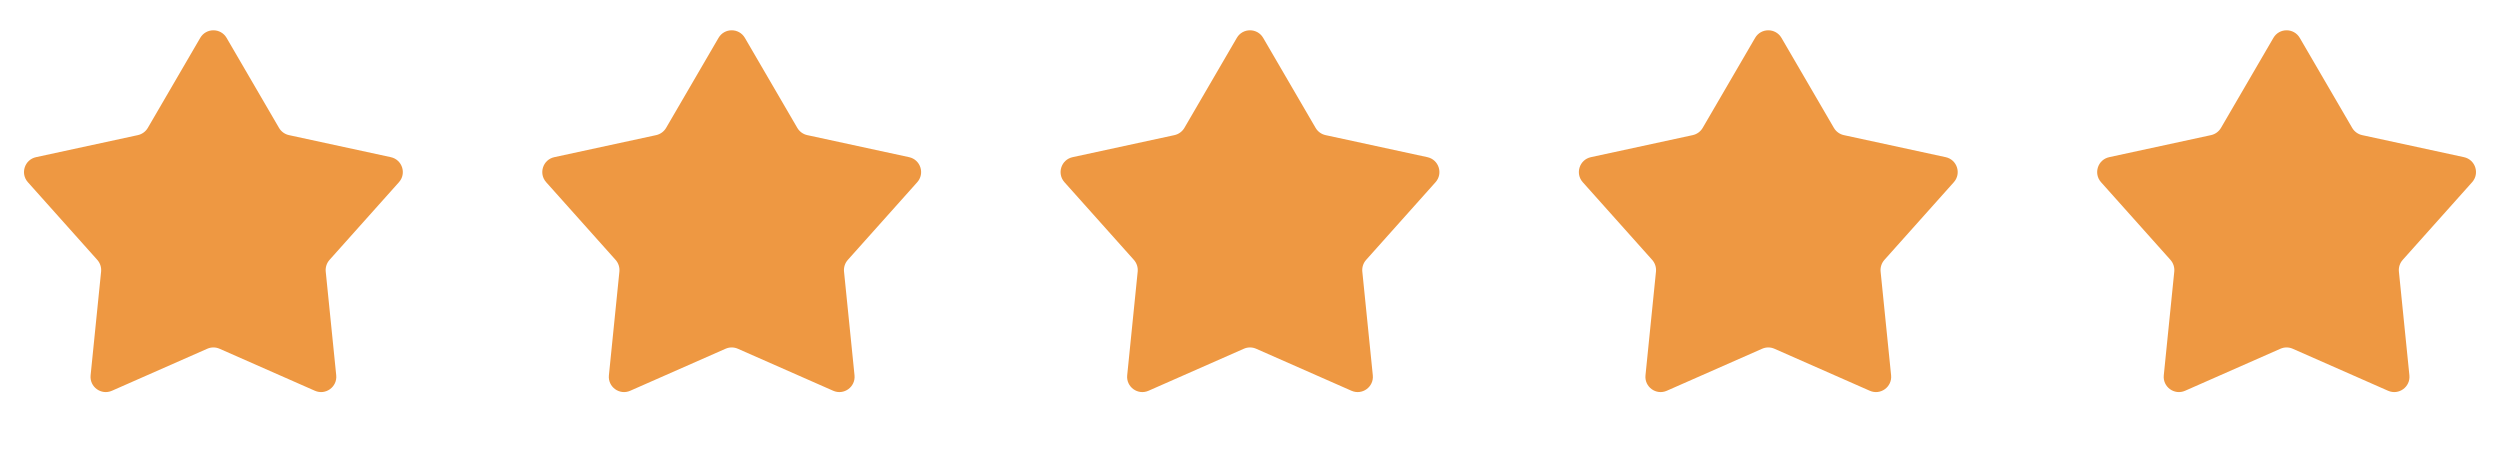
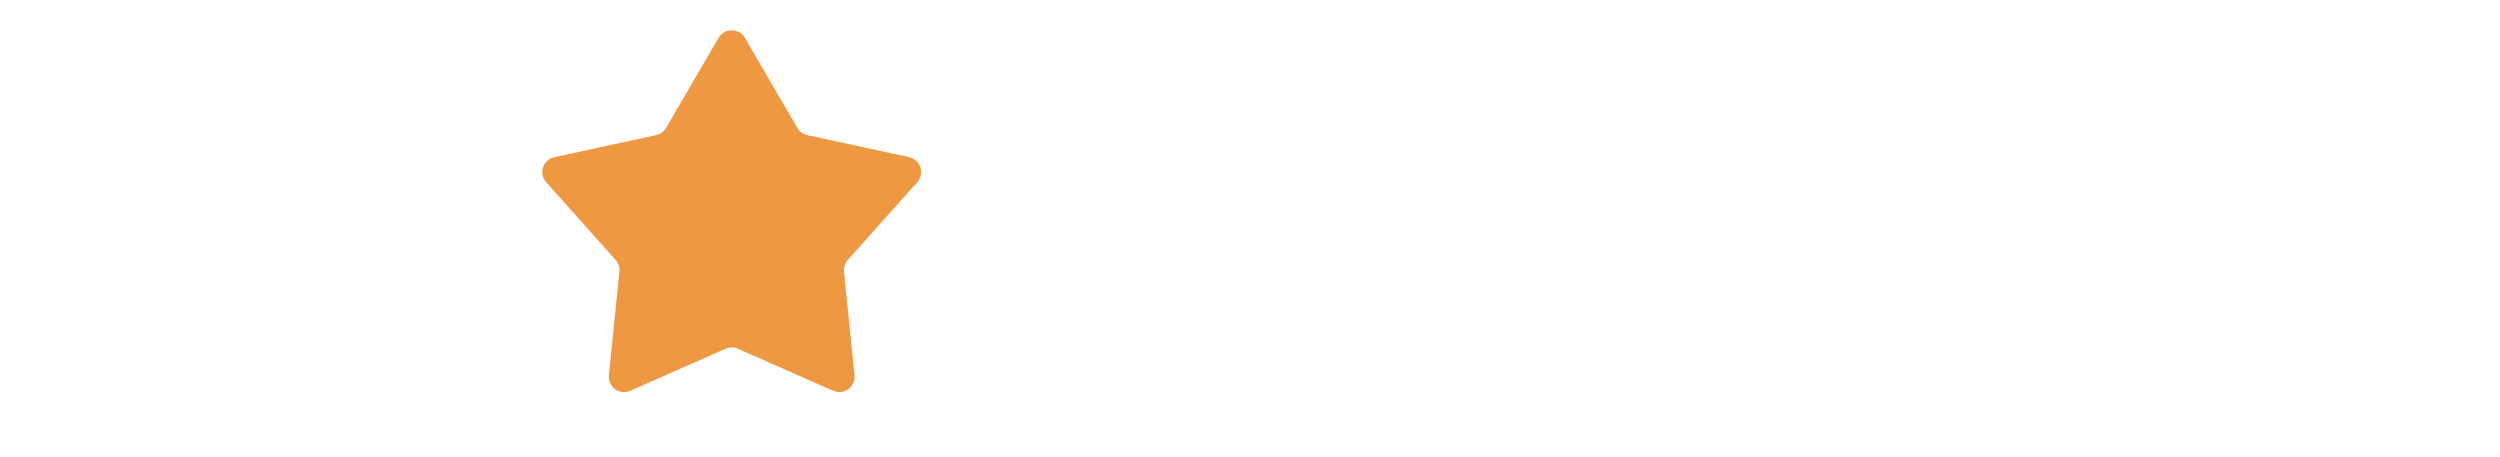
<svg xmlns="http://www.w3.org/2000/svg" width="82" height="15" viewBox="0 0 82 15" fill="none">
-   <path d="M6.568 1.242C6.761 0.911 7.239 0.911 7.432 1.242L9.152 4.195C9.223 4.316 9.341 4.402 9.478 4.432L12.818 5.155C13.193 5.236 13.341 5.691 13.085 5.977L10.808 8.525C10.715 8.63 10.67 8.769 10.684 8.909L11.028 12.309C11.067 12.69 10.68 12.972 10.329 12.817L7.202 11.439C7.073 11.382 6.927 11.382 6.798 11.439L3.671 12.817C3.32 12.972 2.933 12.69 2.972 12.309L3.316 8.909C3.33 8.769 3.285 8.63 3.192 8.525L0.915 5.977C0.659 5.691 0.807 5.236 1.182 5.155L4.522 4.432C4.659 4.402 4.777 4.316 4.848 4.195L6.568 1.242Z" fill="#EE9842" />
  <path d="M23.568 1.242C23.761 0.911 24.239 0.911 24.432 1.242L26.152 4.195C26.223 4.316 26.341 4.402 26.478 4.432L29.818 5.155C30.193 5.236 30.341 5.691 30.085 5.977L27.808 8.525C27.715 8.63 27.67 8.769 27.684 8.909L28.028 12.309C28.067 12.69 27.68 12.972 27.329 12.817L24.202 11.439C24.073 11.382 23.927 11.382 23.798 11.439L20.671 12.817C20.32 12.972 19.933 12.69 19.972 12.309L20.316 8.909C20.33 8.769 20.285 8.63 20.192 8.525L17.915 5.977C17.659 5.691 17.807 5.236 18.182 5.155L21.522 4.432C21.659 4.402 21.777 4.316 21.848 4.195L23.568 1.242Z" fill="#EE9842" />
-   <path d="M40.568 1.242C40.761 0.911 41.239 0.911 41.432 1.242L43.152 4.195C43.223 4.316 43.341 4.402 43.478 4.432L46.818 5.155C47.193 5.236 47.341 5.691 47.085 5.977L44.808 8.525C44.715 8.63 44.67 8.769 44.684 8.909L45.028 12.309C45.067 12.69 44.68 12.972 44.329 12.817L41.202 11.439C41.073 11.382 40.927 11.382 40.798 11.439L37.671 12.817C37.32 12.972 36.933 12.69 36.972 12.309L37.316 8.909C37.33 8.769 37.285 8.63 37.192 8.525L34.915 5.977C34.659 5.691 34.807 5.236 35.182 5.155L38.522 4.432C38.659 4.402 38.777 4.316 38.848 4.195L40.568 1.242Z" fill="#EE9842" />
-   <path d="M57.568 1.242C57.761 0.911 58.239 0.911 58.432 1.242L60.152 4.195C60.223 4.316 60.341 4.402 60.478 4.432L63.818 5.155C64.193 5.236 64.341 5.691 64.085 5.977L61.808 8.525C61.715 8.63 61.67 8.769 61.684 8.909L62.028 12.309C62.067 12.69 61.68 12.972 61.329 12.817L58.202 11.439C58.073 11.382 57.927 11.382 57.798 11.439L54.671 12.817C54.32 12.972 53.933 12.69 53.972 12.309L54.316 8.909C54.33 8.769 54.285 8.63 54.192 8.525L51.915 5.977C51.659 5.691 51.807 5.236 52.182 5.155L55.522 4.432C55.659 4.402 55.777 4.316 55.848 4.195L57.568 1.242Z" fill="#EE9842" />
-   <path d="M74.568 1.242C74.761 0.911 75.239 0.911 75.432 1.242L77.152 4.195C77.223 4.316 77.341 4.402 77.478 4.432L80.818 5.155C81.193 5.236 81.341 5.691 81.085 5.977L78.808 8.525C78.715 8.63 78.67 8.769 78.684 8.909L79.028 12.309C79.067 12.69 78.68 12.972 78.329 12.817L75.202 11.439C75.073 11.382 74.927 11.382 74.798 11.439L71.671 12.817C71.32 12.972 70.933 12.69 70.972 12.309L71.316 8.909C71.33 8.769 71.285 8.63 71.192 8.525L68.915 5.977C68.659 5.691 68.807 5.236 69.182 5.155L72.522 4.432C72.659 4.402 72.777 4.316 72.848 4.195L74.568 1.242Z" fill="#EE9842" />
</svg>